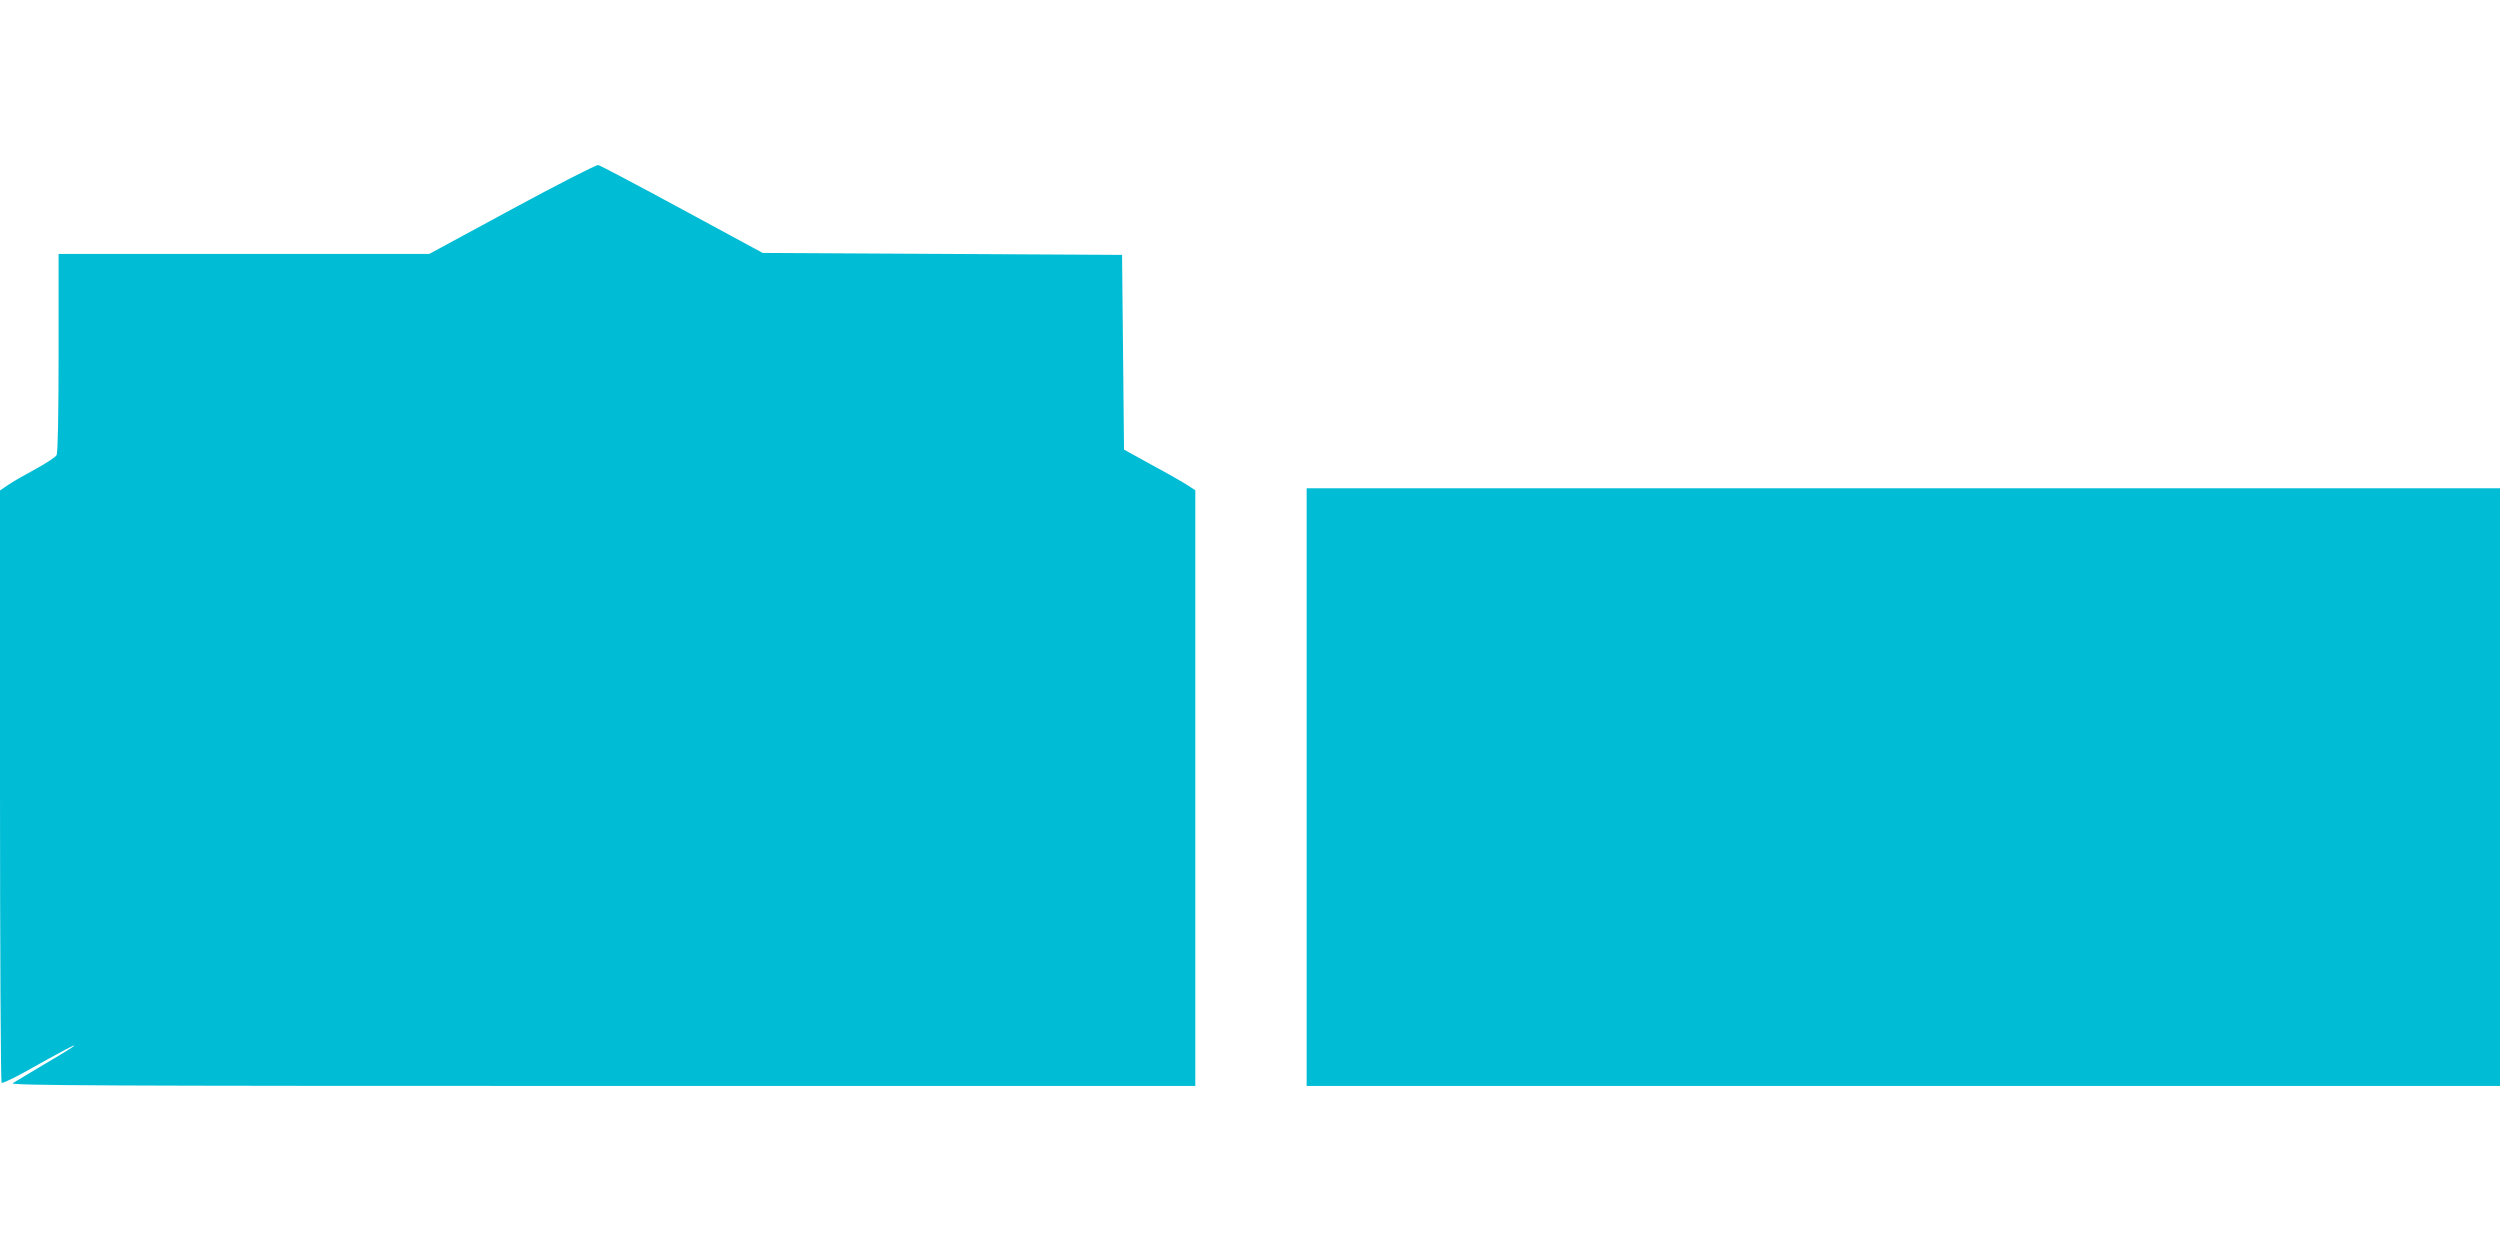
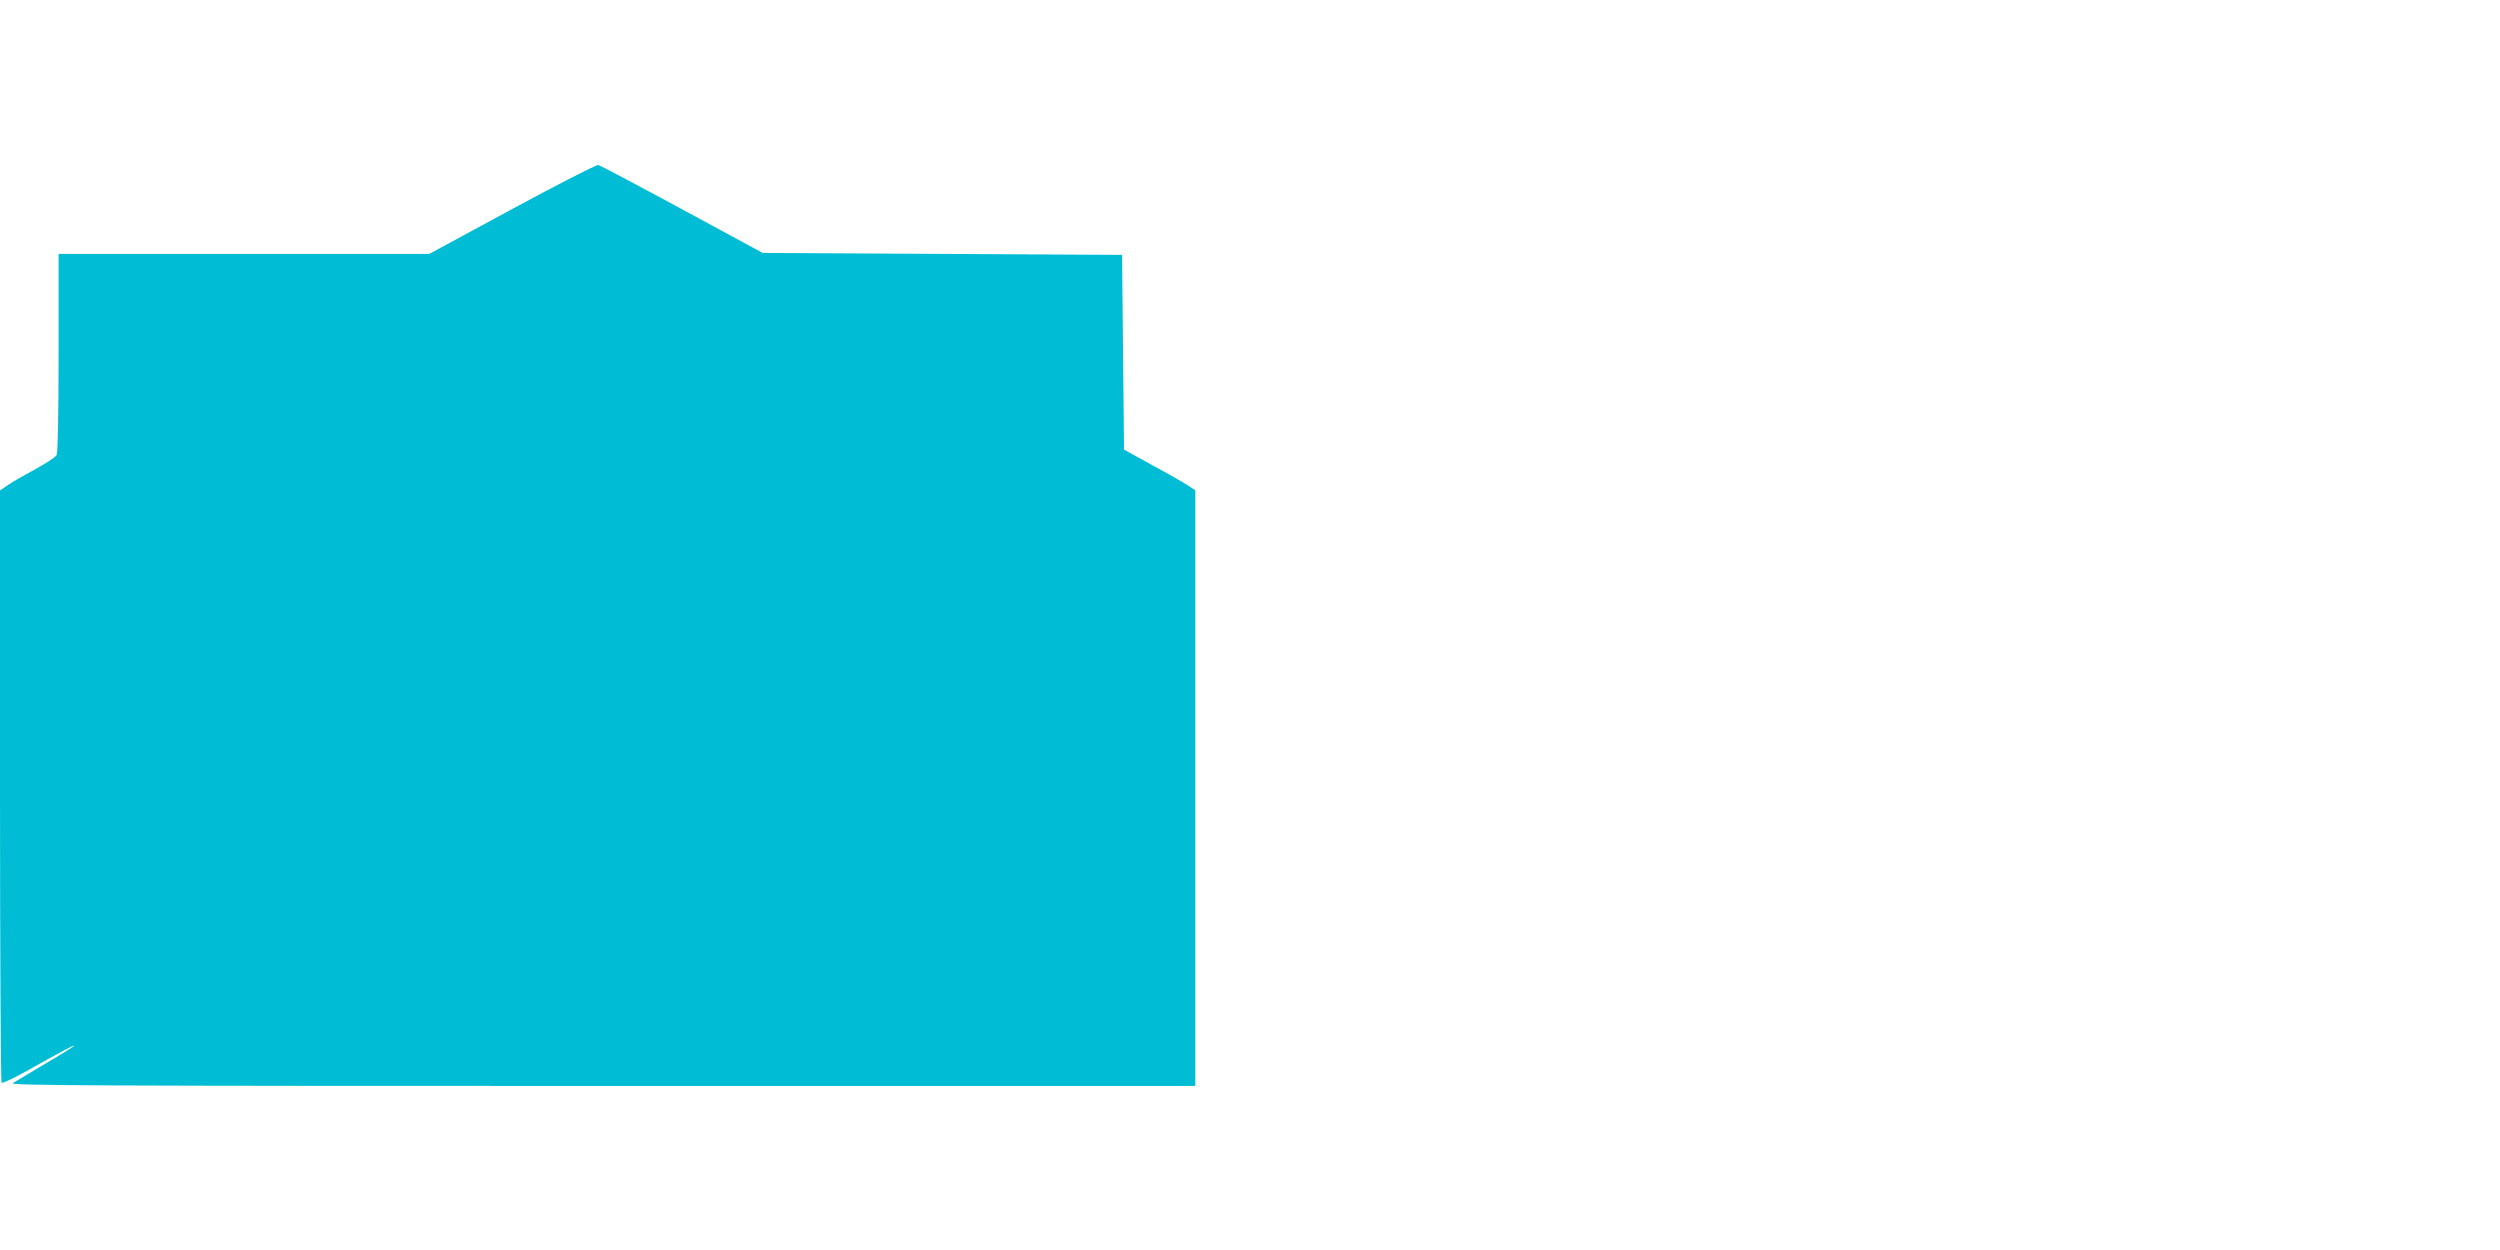
<svg xmlns="http://www.w3.org/2000/svg" version="1.0" width="1280pt" height="640pt" viewBox="0 0 1280 640" preserveAspectRatio="xMidYMid meet">
  <g transform="translate(0,640) scale(0.1,-0.1)" fill="#00bcd4" stroke="none">
    <path d="M2621 5329 l-423 -229 -949 0 -949 0 0 -506 c0 -317 -4 -512 -10 -524 -5 -10 -54 -42 -107 -71 -54 -29 -117 -65 -140 -81 l-43 -29 0 -1514 c0 -833 4 -1516 8 -1519 5 -3 56 21 113 52 220 123 259 143 259 138 0 -3 -66 -44 -148 -92 -81 -48 -156 -93 -167 -100 -16 -12 465 -14 3018 -14 l3037 0 0 1525 0 1525 -37 24 c-21 14 -103 61 -183 104 l-145 80 -5 498 -5 499 -920 5 -920 5 -412 223 c-227 123 -420 225 -430 227 -10 2 -209 -100 -442 -226z" />
-     <path d="M6690 2370 l0 -1530 3055 0 3055 0 0 1530 0 1530 -3055 0 -3055 0 0 -1530z" />
  </g>
</svg>